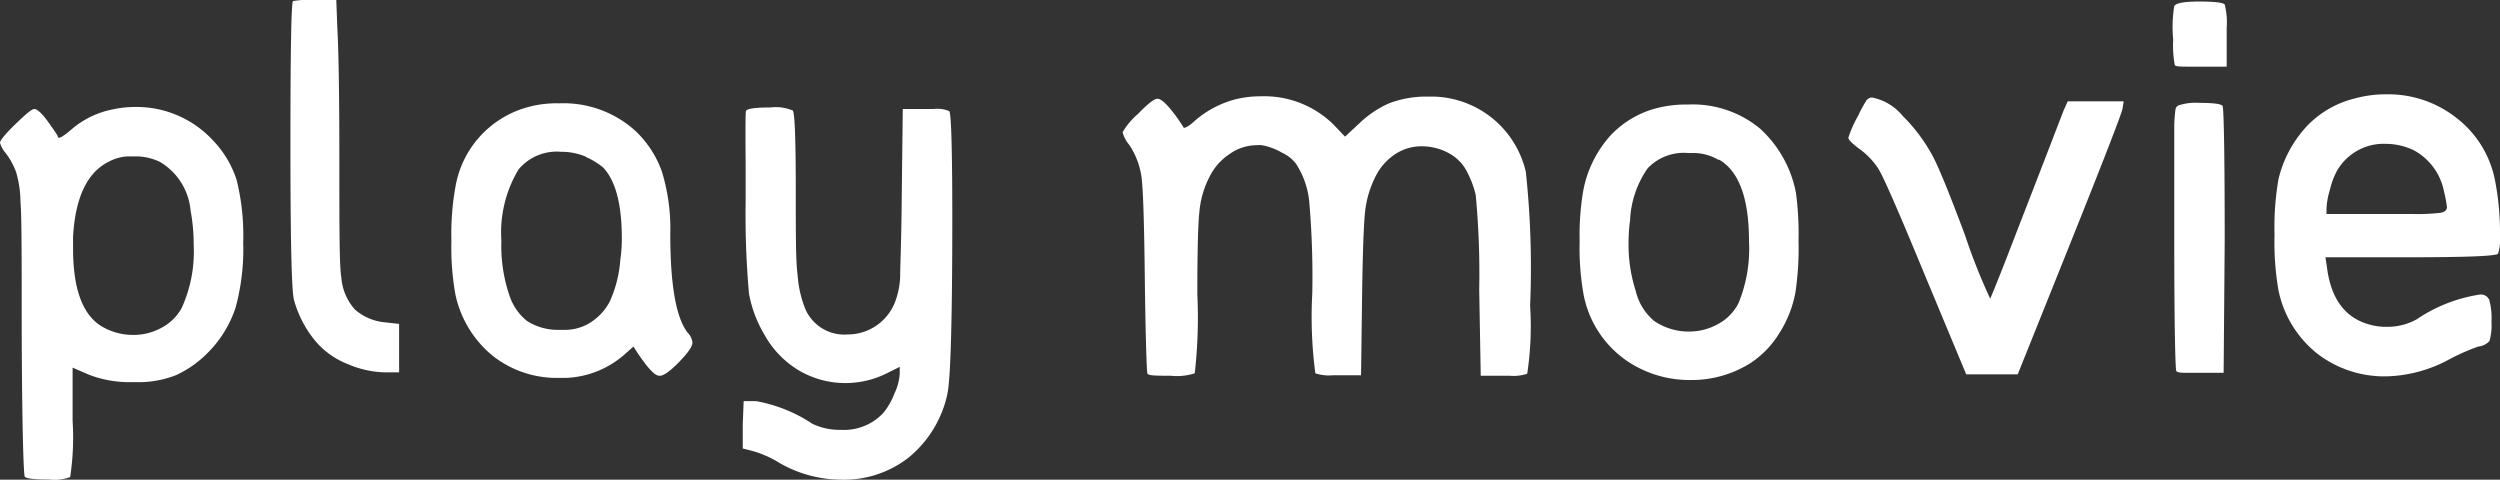
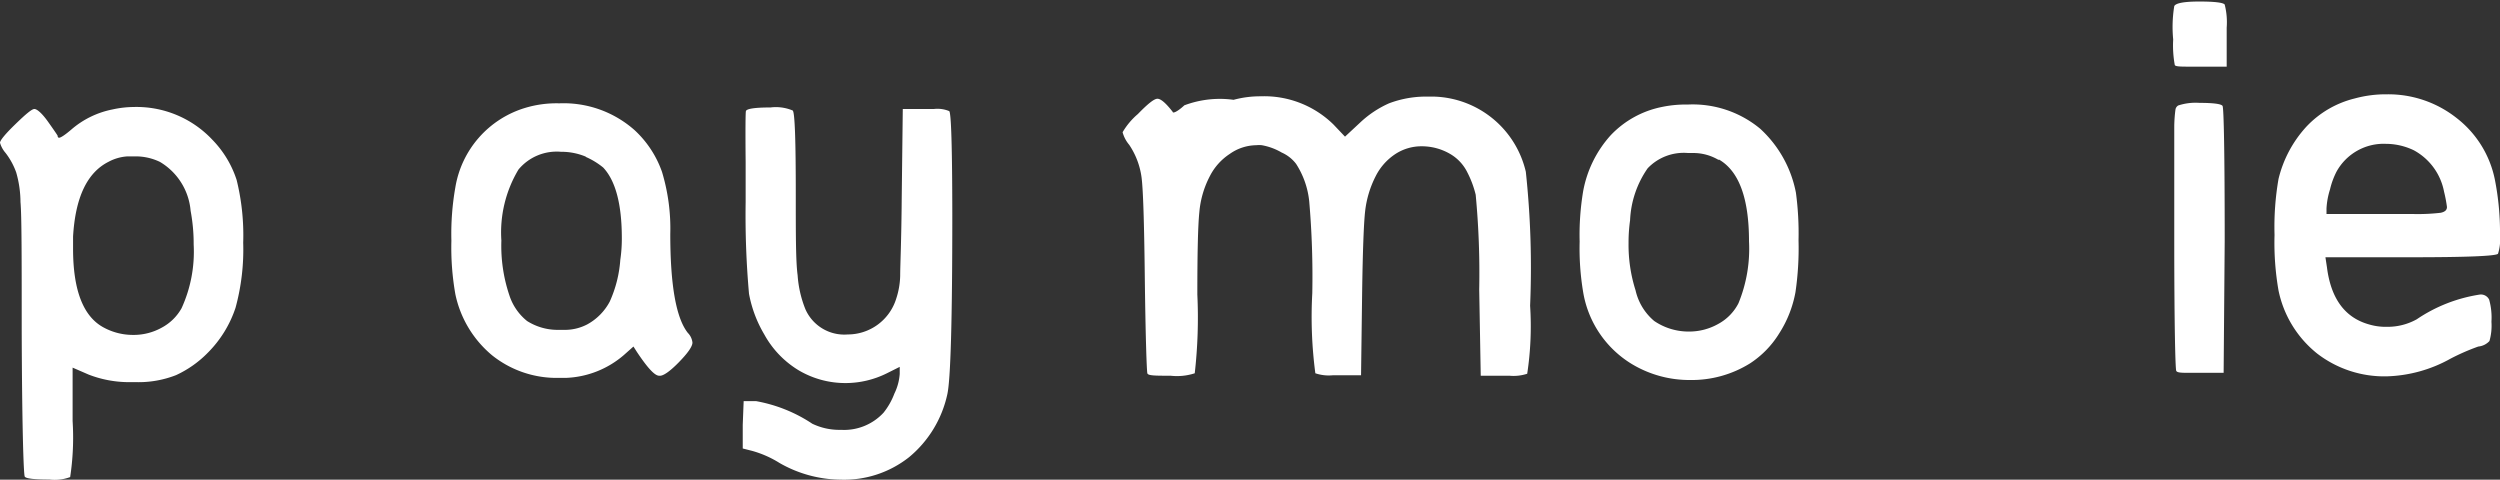
<svg xmlns="http://www.w3.org/2000/svg" viewBox="0 0 163.55 31.38">
  <rect x="0" y="0" width="163.55" height="31.38" fill="#333333" stroke="none" />
  <defs>
    <style>.cls-1{fill:#fff;}</style>
  </defs>
  <title>资源 1</title>
  <g id="图层_2" data-name="图层 2">
    <g id="レイヤー_2" data-name="レイヤー 2">
      <path class="cls-1" d="M7.36,7.16A6.6,6.6,0,0,1,8.74,7a6.81,6.81,0,0,1,5.15,2.14,6.74,6.74,0,0,1,1.59,2.63,15.09,15.09,0,0,1,.43,4.11,14.46,14.46,0,0,1-.5,4.25,7.48,7.48,0,0,1-1.78,2.91,7,7,0,0,1-2.11,1.5A6.72,6.72,0,0,1,8.91,25H8.38a7.34,7.34,0,0,1-2.57-.49l-1.06-.46v3.49a17.31,17.31,0,0,1-.16,3.67,2.89,2.89,0,0,1-1.36.16c-1,0-1.53-.06-1.61-.19s-.18-3.34-.2-9.61c0-4.68,0-7.47-.08-8.35a7.1,7.1,0,0,0-.28-1.94A4.6,4.6,0,0,0,.36,10,1.76,1.76,0,0,1,0,9.34c0-.15.33-.56,1-1.21s1.08-1,1.25-1,.5.28.89.83.63.9.63.92,0,.13.1.13.37-.17.79-.53A5.84,5.84,0,0,1,7.36,7.16Zm3.1,3.43a3.65,3.65,0,0,0-1.58-.36l-.28,0H8.35a3,3,0,0,0-1.26.36Q5,11.65,4.78,15.48c0,.09,0,.22,0,.39s0,.31,0,.4q0,4.13,2.05,5.18a4,4,0,0,0,1.88.46,3.78,3.78,0,0,0,1.88-.48,3.22,3.22,0,0,0,1.29-1.27A8.89,8.89,0,0,0,12.67,16a11.72,11.72,0,0,0-.2-2.21A4.12,4.12,0,0,0,10.46,10.59Z" />
-       <path class="cls-1" d="M19.17.07A6.37,6.37,0,0,1,20.66,0L22,0l.07,1.88c.08,1.37.13,4.23.13,8.58s0,7,.13,7.69a3.53,3.53,0,0,0,.89,2.1,3.46,3.46,0,0,0,2,.84l.89.1v3.17l-.63,0h-.26a6.44,6.44,0,0,1-2.44-.53,5.34,5.34,0,0,1-2-1.35,7.16,7.16,0,0,1-1.55-2.87q-.23-.83-.23-10.13T19.17.07Z" />
      <path class="cls-1" d="M34.35,7.06a7.1,7.1,0,0,1,2.24-.3,7,7,0,0,1,4.92,1.75,6.76,6.76,0,0,1,1.8,2.74,12.82,12.82,0,0,1,.54,4.06c0,3.35.38,5.5,1.15,6.47a1.06,1.06,0,0,1,.3.63c0,.26-.31.7-.92,1.32s-1,.85-1.19.85h-.07c-.3,0-.79-.56-1.45-1.55l-.23-.36-.63.56a6.15,6.15,0,0,1-3.76,1.49h-.46a6.75,6.75,0,0,1-4.39-1.47,7.08,7.08,0,0,1-2.41-4,17.55,17.55,0,0,1-.26-3.5,17.55,17.55,0,0,1,.26-3.5A6.54,6.54,0,0,1,34.35,7.06Zm4,3.2a4.12,4.12,0,0,0-1.65-.33,3.25,3.25,0,0,0-2.78,1.16,8,8,0,0,0-1.12,4.65,10.13,10.13,0,0,0,.53,3.6A3.56,3.56,0,0,0,34.48,21a3.74,3.74,0,0,0,2,.58H37a3.15,3.15,0,0,0,1.42-.36,3.64,3.64,0,0,0,1.47-1.49A8,8,0,0,0,40.58,17a9.5,9.5,0,0,0,.1-1.42c0-2.22-.41-3.76-1.22-4.62A4.88,4.88,0,0,0,38.31,10.26Z" />
      <path class="cls-1" d="M48.8,7.26c.06-.15.6-.23,1.61-.23a2.83,2.83,0,0,1,1.45.2c.14.13.2,2,.2,5.48,0,2.66,0,4.42.12,5.29a7.25,7.25,0,0,0,.51,2.23,2.78,2.78,0,0,0,2.77,1.65,3.32,3.32,0,0,0,3.17-2.34,5.15,5.15,0,0,0,.26-1.49c0-.66.08-2.34.1-5.05l.07-5.87,1.45,0h.59a2,2,0,0,1,1,.14q.19.2.2,6.7,0,10.42-.33,11.84a7.36,7.36,0,0,1-2.5,4.1A6.85,6.85,0,0,1,55,31.38,8.17,8.17,0,0,1,51,30.29a6.82,6.82,0,0,0-1.78-.79l-.63-.16,0-1.55.06-1.55h.8a9.74,9.74,0,0,1,3.69,1.48,4.09,4.09,0,0,0,1.88.4A3.51,3.51,0,0,0,57.8,27a4.54,4.54,0,0,0,.71-1.25,3.47,3.47,0,0,0,.35-1.29V24l-.86.43a6.08,6.08,0,0,1-2.7.63,6,6,0,0,1-3.06-.84A6.26,6.26,0,0,1,50,21.88a8.1,8.1,0,0,1-1-2.66,58.18,58.18,0,0,1-.22-6v-2.6C48.76,8.45,48.77,7.33,48.8,7.26Z" />
-       <path class="cls-1" d="M80.7,6.53a6.72,6.72,0,0,1,1.78-.23,6.47,6.47,0,0,1,4.76,1.85l.75.79L89,8a6.73,6.73,0,0,1,1.87-1.24,6.8,6.8,0,0,1,2.29-.44l.35,0,.31,0a6.36,6.36,0,0,1,6,4.92A59.07,59.07,0,0,1,100.1,20a20.73,20.73,0,0,1-.19,4.45,2.86,2.86,0,0,1-1.16.13h-.46l-1.42,0-.1-5.64a54.66,54.66,0,0,0-.23-6.2A6.55,6.55,0,0,0,96,11.29a2.85,2.85,0,0,0-1.15-1.23A3.68,3.68,0,0,0,93,9.57a3.11,3.11,0,0,0-1.75.53A3.75,3.75,0,0,0,90,11.52a6.67,6.67,0,0,0-.69,2.27c-.09.77-.16,2.58-.2,5.42l-.07,5.34-1.42,0H87.2a2.76,2.76,0,0,1-1.15-.13,28.23,28.23,0,0,1-.2-5.24,57.13,57.13,0,0,0-.2-6,5.55,5.55,0,0,0-.86-2.46,2.4,2.4,0,0,0-.94-.74,3.93,3.93,0,0,0-1.3-.48,1.63,1.63,0,0,0-.36,0,3.06,3.06,0,0,0-1.74.57,3.79,3.79,0,0,0-1.3,1.45,6.23,6.23,0,0,0-.69,2.37c-.09.88-.13,2.68-.13,5.38a32.15,32.15,0,0,1-.17,5.15,3.76,3.76,0,0,1-1.58.16c-1,0-1.48,0-1.52-.16s-.12-2.28-.17-6.5q-.06-5.18-.21-6.32a5,5,0,0,0-.81-2.13,2.13,2.13,0,0,1-.43-.82,4.64,4.64,0,0,1,1-1.19c.64-.66,1.06-1,1.28-1s.55.28,1,.86a10.39,10.39,0,0,1,.7,1c0,.11.3,0,.76-.43A6.6,6.6,0,0,1,80.7,6.53Z" />
+       <path class="cls-1" d="M80.7,6.53a6.72,6.72,0,0,1,1.78-.23,6.47,6.47,0,0,1,4.76,1.85l.75.79L89,8a6.73,6.73,0,0,1,1.87-1.24,6.8,6.8,0,0,1,2.29-.44l.35,0,.31,0a6.36,6.36,0,0,1,6,4.92A59.07,59.07,0,0,1,100.1,20a20.73,20.73,0,0,1-.19,4.45,2.86,2.86,0,0,1-1.16.13h-.46l-1.42,0-.1-5.64a54.66,54.66,0,0,0-.23-6.2A6.55,6.55,0,0,0,96,11.29a2.85,2.85,0,0,0-1.15-1.23A3.68,3.68,0,0,0,93,9.57a3.11,3.11,0,0,0-1.75.53A3.75,3.75,0,0,0,90,11.52a6.67,6.67,0,0,0-.69,2.27c-.09.77-.16,2.58-.2,5.42l-.07,5.34-1.42,0H87.2a2.76,2.76,0,0,1-1.15-.13,28.23,28.23,0,0,1-.2-5.24,57.13,57.13,0,0,0-.2-6,5.55,5.55,0,0,0-.86-2.46,2.4,2.4,0,0,0-.94-.74,3.93,3.93,0,0,0-1.3-.48,1.63,1.63,0,0,0-.36,0,3.06,3.06,0,0,0-1.74.57,3.79,3.79,0,0,0-1.3,1.45,6.23,6.23,0,0,0-.69,2.37c-.09.88-.13,2.68-.13,5.38a32.15,32.15,0,0,1-.17,5.15,3.76,3.76,0,0,1-1.58.16c-1,0-1.48,0-1.52-.16s-.12-2.28-.17-6.5q-.06-5.18-.21-6.32a5,5,0,0,0-.81-2.13,2.13,2.13,0,0,1-.43-.82,4.64,4.64,0,0,1,1-1.19c.64-.66,1.06-1,1.28-1s.55.28,1,.86c0,.11.3,0,.76-.43A6.6,6.6,0,0,1,80.7,6.53Z" />
      <path class="cls-1" d="M108.71,7a7.52,7.52,0,0,1,1.69-.16,6.91,6.91,0,0,1,4.75,1.58,7.62,7.62,0,0,1,2.34,4.19,20,20,0,0,1,.17,3.11,19.92,19.92,0,0,1-.2,3.39,7.47,7.47,0,0,1-1.07,2.71,6.22,6.22,0,0,1-1.9,1.95,7.21,7.21,0,0,1-3.93,1.09,7.3,7.3,0,0,1-3.73-1,6.8,6.8,0,0,1-3.26-4.75,17.41,17.41,0,0,1-.23-3.3,17.41,17.41,0,0,1,.23-3.3,7.44,7.44,0,0,1,1.81-3.67A6.32,6.32,0,0,1,108.71,7Zm3.73,3.47a3.22,3.22,0,0,0-1.65-.46h-.36a3.26,3.26,0,0,0-2.64,1,6.41,6.41,0,0,0-1.15,3.4,10.46,10.46,0,0,0-.1,1.49A9.81,9.81,0,0,0,107,19,3.67,3.67,0,0,0,108.22,21a4,4,0,0,0,2.28.69,3.86,3.86,0,0,0,1.91-.5,3.18,3.18,0,0,0,1.32-1.35,9.39,9.39,0,0,0,.69-4.06Q114.42,11.56,112.44,10.43Z" />
-       <path class="cls-1" d="M121.55,7.59a9,9,0,0,1,.54-1,.46.46,0,0,1,.38-.21,3.42,3.42,0,0,1,2,1.2,11,11,0,0,1,2,2.69c.42.81,1.11,2.52,2.08,5.11a38.18,38.18,0,0,0,1.65,4.16s.43-1,1.22-3.05,1.58-4.07,2.37-6.12L135,7.23l.27-.6h3.66l-.07.46q-.06.44-3.49,9L132,24.49h-3.37L126,18.18q-2.61-6.33-3.11-7.13a4.82,4.82,0,0,0-1.25-1.31c-.48-.36-.72-.6-.72-.73A7.41,7.41,0,0,1,121.55,7.59Z" />
      <path class="cls-1" d="M142.24.4c.1-.2.66-.3,1.65-.3s1.56.07,1.65.2a4.68,4.68,0,0,1,.13,1.51v.63l0,1.92-1.65,0h-.75c-.62,0-1,0-1-.13a7.07,7.07,0,0,1-.1-1.65A8.48,8.48,0,0,1,142.24.4Zm.26,6.5a3.66,3.66,0,0,1,1.39-.17c.92,0,1.43.07,1.51.2s.14,3.06.14,8.84l-.07,8.62-1.49,0h-.69c-.55,0-.86,0-.92-.13s-.13-3-.13-8.71V10.86c0-1,0-1.88,0-2.53a9,9,0,0,1,.08-1.17A.38.38,0,0,1,142.5,6.9Z" />
      <path class="cls-1" d="M154.05,6.44a7.71,7.71,0,0,1,2.11-.27,7.2,7.2,0,0,1,4.55,1.55,6.78,6.78,0,0,1,2.51,4.06,17.86,17.86,0,0,1,.33,3.66,3,3,0,0,1-.13,1.16c-.13.15-2,.23-5.74.23h-5.55l.1.66c.26,2.05,1.18,3.29,2.74,3.73a3.81,3.81,0,0,0,1.19.16,3.91,3.91,0,0,0,1.94-.49,10.06,10.06,0,0,1,4.13-1.62.6.6,0,0,1,.61.33,4.35,4.35,0,0,1,.15,1.45,3.65,3.65,0,0,1-.13,1.26,1.13,1.13,0,0,1-.73.36,14.33,14.33,0,0,0-1.81.79,9.06,9.06,0,0,1-4.16,1.16,7.19,7.19,0,0,1-4.57-1.49A7.1,7.1,0,0,1,149.06,19a18.16,18.16,0,0,1-.26-3.63,18.37,18.37,0,0,1,.26-3.66,7.73,7.73,0,0,1,1.83-3.43A6.45,6.45,0,0,1,154.05,6.44Zm3.86,3.39a4.24,4.24,0,0,0-1.82-.42,3.52,3.52,0,0,0-3.23,1.81,5.08,5.08,0,0,0-.43,1.17,5,5,0,0,0-.23,1.24V14h5.64a13,13,0,0,0,1.83-.08c.28-.06.41-.18.41-.38a8.85,8.85,0,0,0-.19-1A3.91,3.91,0,0,0,157.91,9.83Z" />
    </g>
  </g>
</svg>